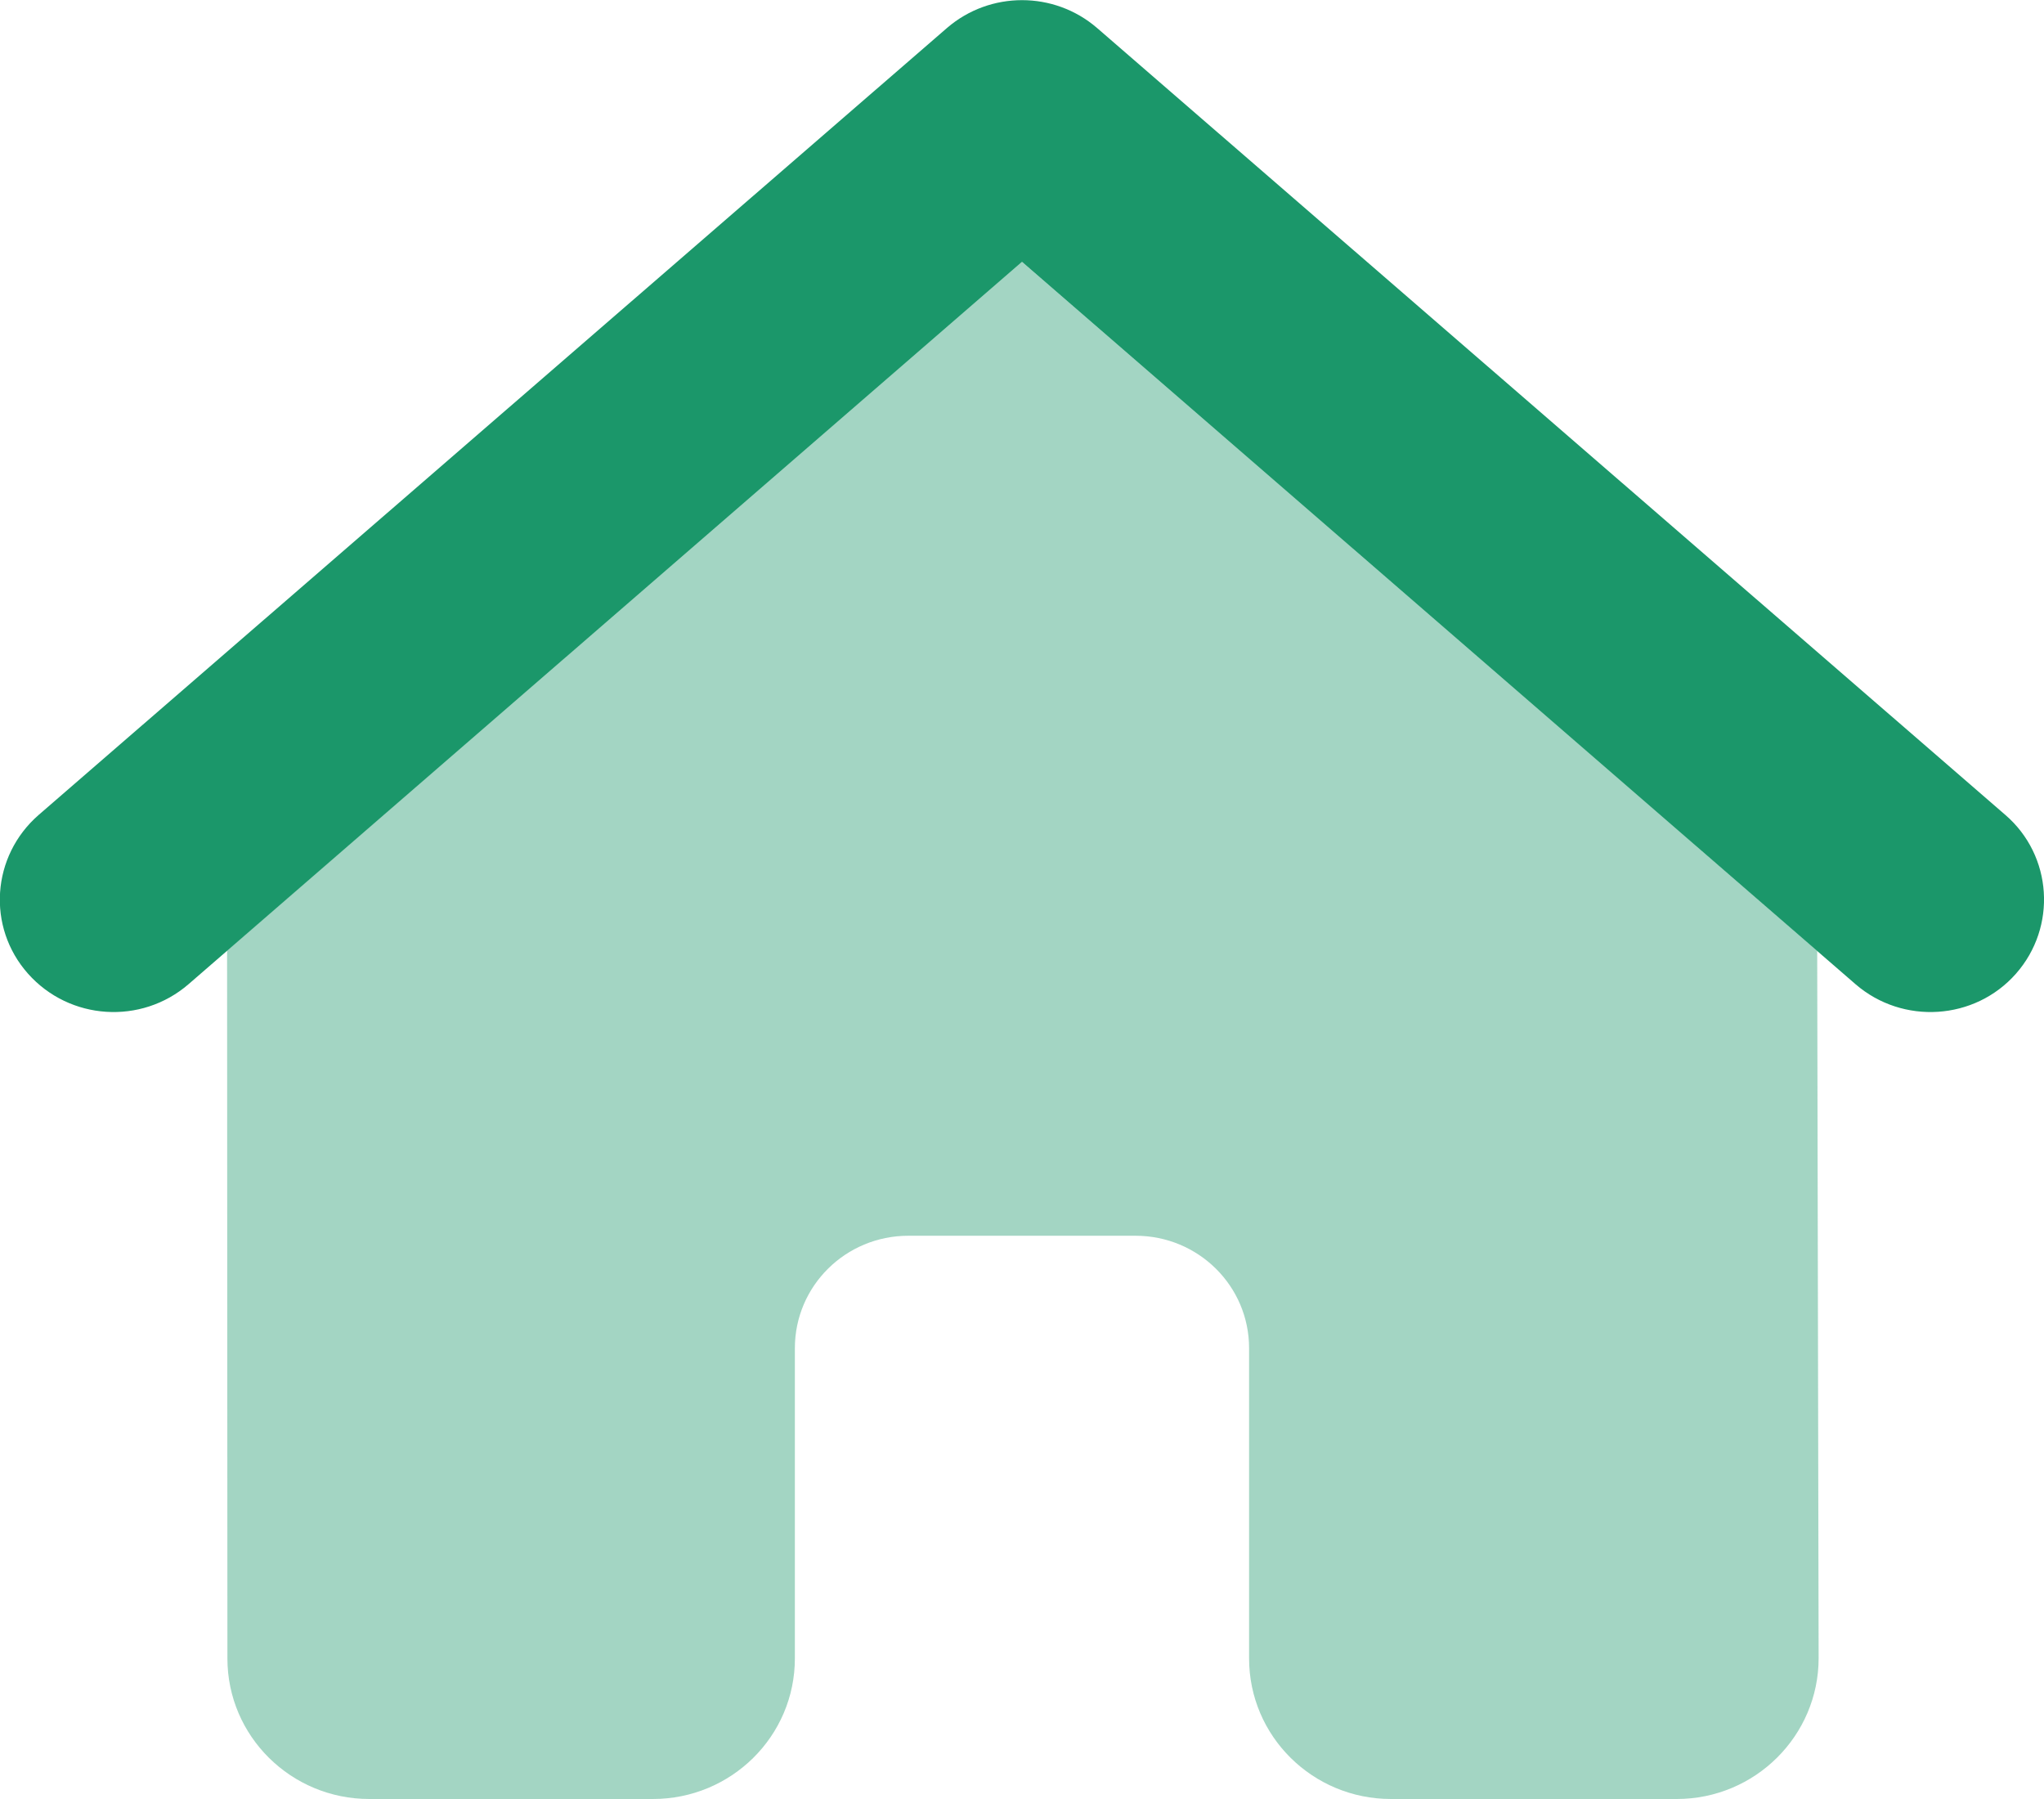
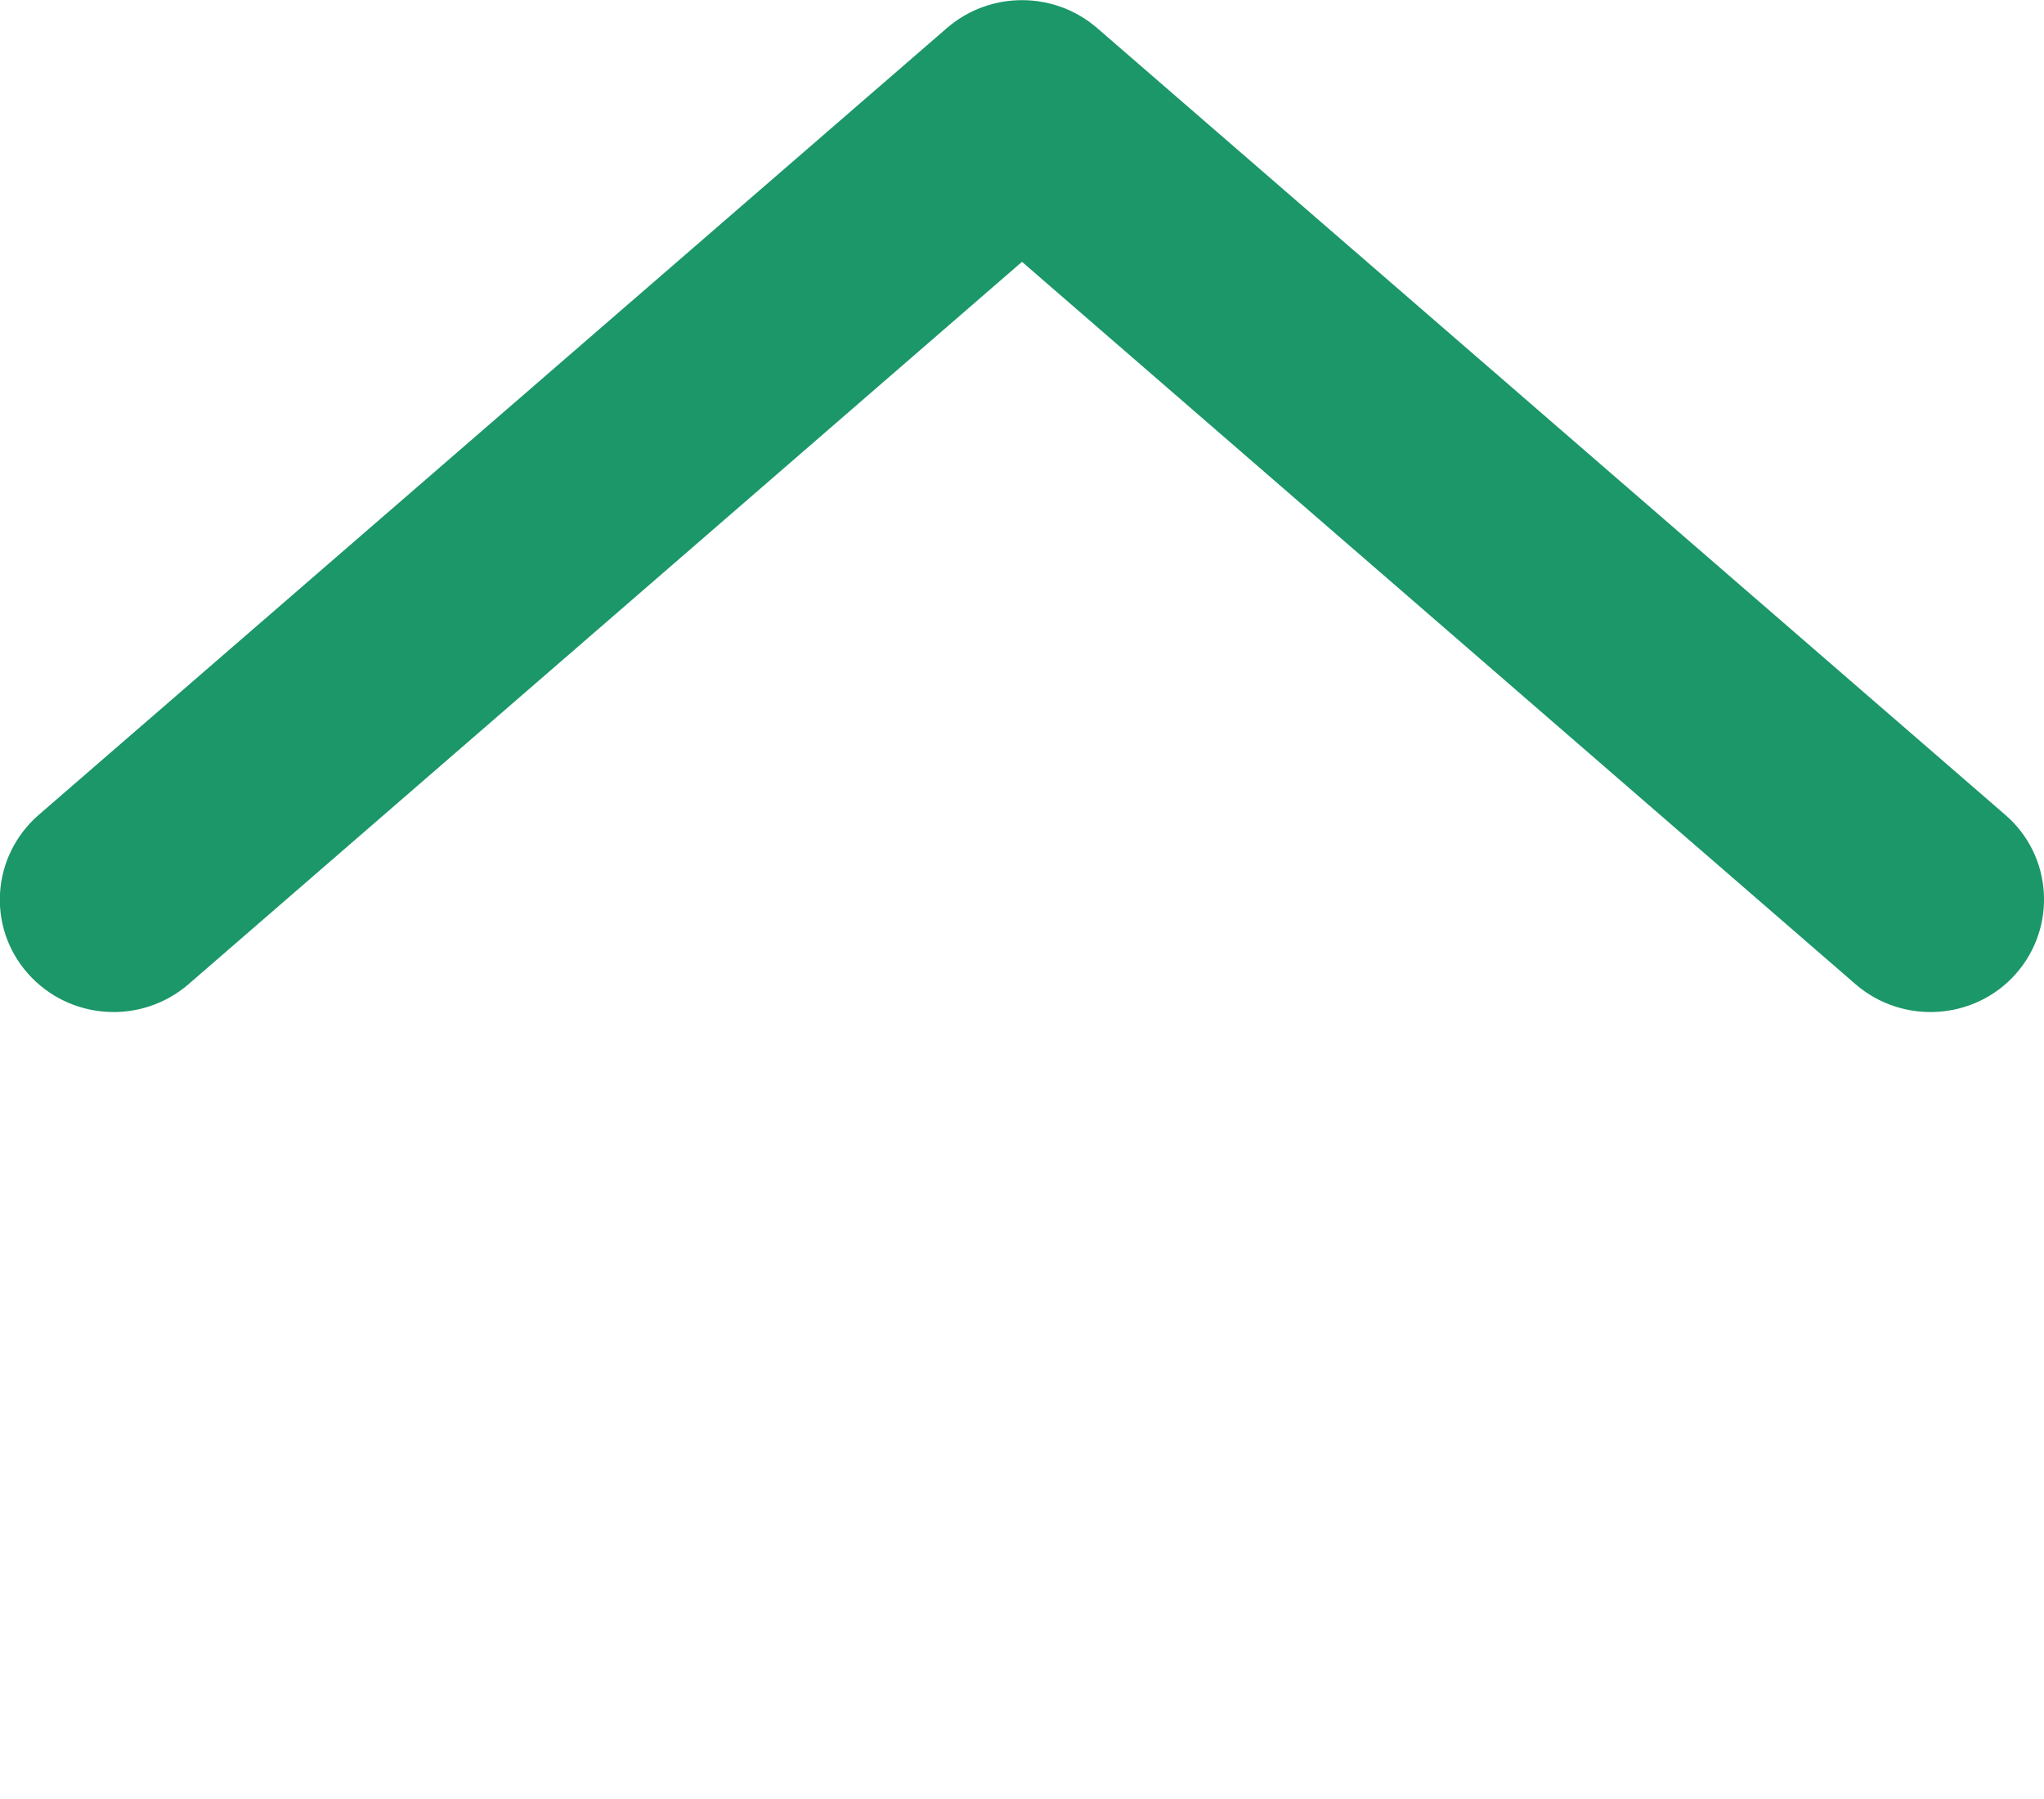
<svg xmlns="http://www.w3.org/2000/svg" width="50" height="44" viewBox="0 0 50 44" fill="none">
  <g clip-path="url(#clip0_3578_2678)">
-     <path opacity="0.4" d="M5.555 23.246C12.039 17.634 18.515 12.023 24.999 6.402L44.452 23.255L44.487 40.554C44.487 42.453 42.933 44 41.015 44H34.027C32.108 44 30.555 42.462 30.555 40.562V32.974C30.555 31.453 29.313 30.224 27.777 30.224H22.221C20.685 30.224 19.444 31.453 19.444 32.974V40.562C19.444 42.462 17.89 44 15.971 44H9.036C7.117 44 5.563 42.462 5.563 40.562L5.555 23.246Z" fill="#1B976A" />
    <path d="M23.169 0.681C24.219 -0.222 25.782 -0.222 26.832 0.681L49.054 19.931C50.209 20.927 50.321 22.672 49.314 23.815C48.307 24.958 46.545 25.07 45.391 24.073L25 6.404L4.61 24.073C3.455 25.07 1.702 24.958 0.686 23.815C-0.33 22.672 -0.208 20.936 0.946 19.931L23.169 0.681Z" fill="#1B976A" />
  </g>
  <defs>
    <clipPath id="clip0_3578_2678">
      <rect width="50" height="44" fill="white" />
    </clipPath>
  </defs>
</svg>